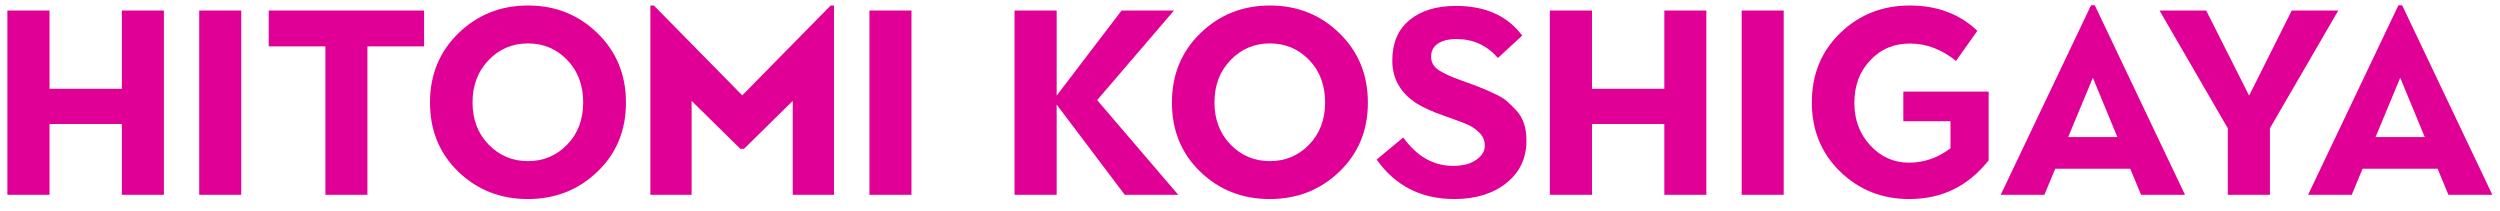
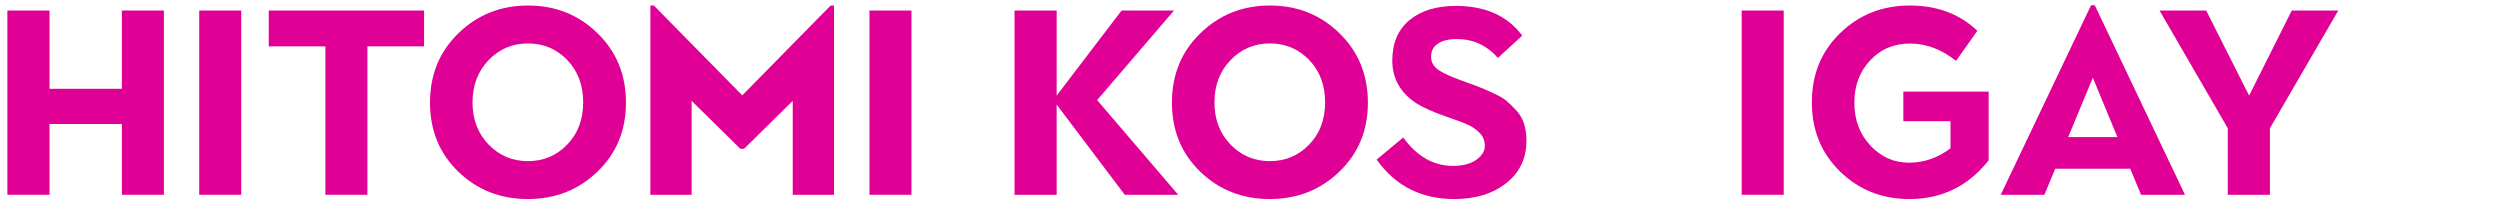
<svg xmlns="http://www.w3.org/2000/svg" width="190" height="16" viewBox="0 0 190 16" fill="none">
-   <path d="M180.542 10.419H184.282L182.417 5.908L180.542 10.419ZM175.415 14.804L182.28 0.4H182.563L189.418 14.804H186.079L185.258 12.822H179.555L178.735 14.804H175.415Z" fill="#E10096" />
  <path d="M169.311 14.804V9.746L164.125 0.8H167.67L170.932 7.265L174.174 0.8H177.709L172.514 9.746V14.804H169.311Z" fill="#E10096" />
  <path d="M157.182 10.419H160.922L159.057 5.908L157.182 10.419ZM152.055 14.804L158.92 0.4H159.204L166.059 14.804H162.719L161.899 12.822H156.196L155.375 14.804H152.055Z" fill="#E10096" />
  <path d="M145.112 15.127C143.035 15.127 141.28 14.43 139.848 13.037C138.416 11.643 137.7 9.889 137.7 7.773C137.7 5.657 138.419 3.903 139.858 2.509C141.297 1.116 143.058 0.419 145.141 0.419C147.224 0.419 148.937 1.061 150.278 2.343L148.657 4.628C147.563 3.75 146.401 3.31 145.17 3.31C143.946 3.304 142.934 3.73 142.133 4.589C141.333 5.436 140.932 6.51 140.932 7.812C140.932 9.114 141.339 10.198 142.153 11.064C142.96 11.93 143.937 12.363 145.083 12.363C146.228 12.363 147.28 11.998 148.237 11.269V9.209H144.653V6.962H151.137V12.187C149.588 14.147 147.579 15.127 145.112 15.127Z" fill="#E10096" />
  <path d="M132.368 14.804V0.8H135.561V14.804H132.368Z" fill="#E10096" />
-   <path d="M117.788 14.804V0.8H120.991V6.748H126.489V0.8H129.682V14.804H126.489V9.423H120.991V14.804H117.788Z" fill="#E10096" />
  <path d="M110.532 15.127C108.012 15.127 106.043 14.127 104.624 12.128L106.645 10.449C107.687 11.887 108.946 12.607 110.424 12.607C111.173 12.607 111.762 12.454 112.192 12.148C112.628 11.842 112.846 11.49 112.846 11.093C112.846 10.69 112.709 10.354 112.436 10.087C112.163 9.82 111.879 9.622 111.586 9.492C111.293 9.355 110.678 9.124 109.741 8.798C108.81 8.466 108.107 8.147 107.631 7.841C106.433 7.054 105.828 5.986 105.815 4.638C105.808 3.291 106.241 2.255 107.114 1.533C107.986 0.81 109.165 0.449 110.649 0.449C112.889 0.449 114.568 1.201 115.688 2.705L113.842 4.404C113.002 3.447 111.958 2.968 110.708 2.968C110.096 2.968 109.617 3.085 109.272 3.32C108.933 3.548 108.764 3.876 108.764 4.306C108.764 4.729 108.953 5.068 109.331 5.322C109.715 5.576 110.281 5.836 111.03 6.103C111.778 6.37 112.27 6.552 112.504 6.65C112.745 6.741 113.081 6.888 113.51 7.089C113.946 7.285 114.282 7.483 114.516 7.685C114.75 7.887 115.001 8.134 115.268 8.427C115.763 8.968 116.01 9.72 116.01 10.683C116.01 12.031 115.499 13.108 114.477 13.915C113.461 14.723 112.146 15.127 110.532 15.127Z" fill="#E10096" />
  <path d="M93.52 10.986C94.334 11.826 95.33 12.246 96.508 12.246C97.687 12.246 98.68 11.829 99.487 10.996C100.301 10.162 100.708 9.091 100.708 7.783C100.708 6.474 100.304 5.4 99.497 4.56C98.689 3.72 97.693 3.3 96.508 3.3C95.33 3.3 94.334 3.723 93.52 4.57C92.706 5.416 92.299 6.487 92.299 7.783C92.299 9.078 92.706 10.146 93.52 10.986ZM101.792 13.046C100.353 14.433 98.588 15.127 96.499 15.127C94.415 15.127 92.654 14.433 91.215 13.046C89.783 11.66 89.067 9.908 89.067 7.792C89.067 5.677 89.79 3.919 91.235 2.519C92.68 1.119 94.441 0.419 96.518 0.419C98.601 0.419 100.362 1.123 101.801 2.529C103.24 3.929 103.959 5.686 103.959 7.802C103.959 9.912 103.237 11.66 101.792 13.046Z" fill="#E10096" />
  <path d="M77.104 14.804V0.8H80.307V7.265L85.239 0.8H89.223L83.383 7.607L89.545 14.804H85.483L80.307 7.949V14.804H77.104Z" fill="#E10096" />
  <path d="M66.079 14.804V0.8H69.272V14.804H66.079Z" fill="#E10096" />
  <path d="M49.428 14.804V0.419H49.692L56.411 7.246L63.129 0.419H63.383V14.804H60.248V7.666L56.547 11.308H56.264L52.563 7.666V14.804H49.428Z" fill="#E10096" />
  <path d="M37.133 10.986C37.947 11.826 38.943 12.246 40.122 12.246C41.3 12.246 42.293 11.829 43.1 10.996C43.914 10.162 44.321 9.091 44.321 7.783C44.321 6.474 43.917 5.4 43.11 4.56C42.303 3.72 41.306 3.3 40.122 3.3C38.943 3.3 37.947 3.723 37.133 4.57C36.319 5.416 35.913 6.487 35.913 7.783C35.913 9.078 36.319 10.146 37.133 10.986ZM45.405 13.046C43.966 14.433 42.202 15.127 40.112 15.127C38.029 15.127 36.267 14.433 34.829 13.046C33.396 11.66 32.68 9.908 32.68 7.792C32.68 5.677 33.403 3.919 34.848 2.519C36.294 1.119 38.054 0.419 40.131 0.419C42.215 0.419 43.976 1.123 45.415 2.529C46.853 3.929 47.573 5.686 47.573 7.802C47.573 9.912 46.85 11.66 45.405 13.046Z" fill="#E10096" />
  <path d="M24.731 14.804V3.525H20.424V0.8H32.231V3.525H27.924V14.804H24.731Z" fill="#E10096" />
  <path d="M15.141 14.804V0.8H18.334V14.804H15.141Z" fill="#E10096" />
  <path d="M0.561 14.804V0.8H3.764V6.748H9.262V0.8H12.456V14.804H9.262V9.423H3.764V14.804H0.561Z" fill="#E10096" />
</svg>